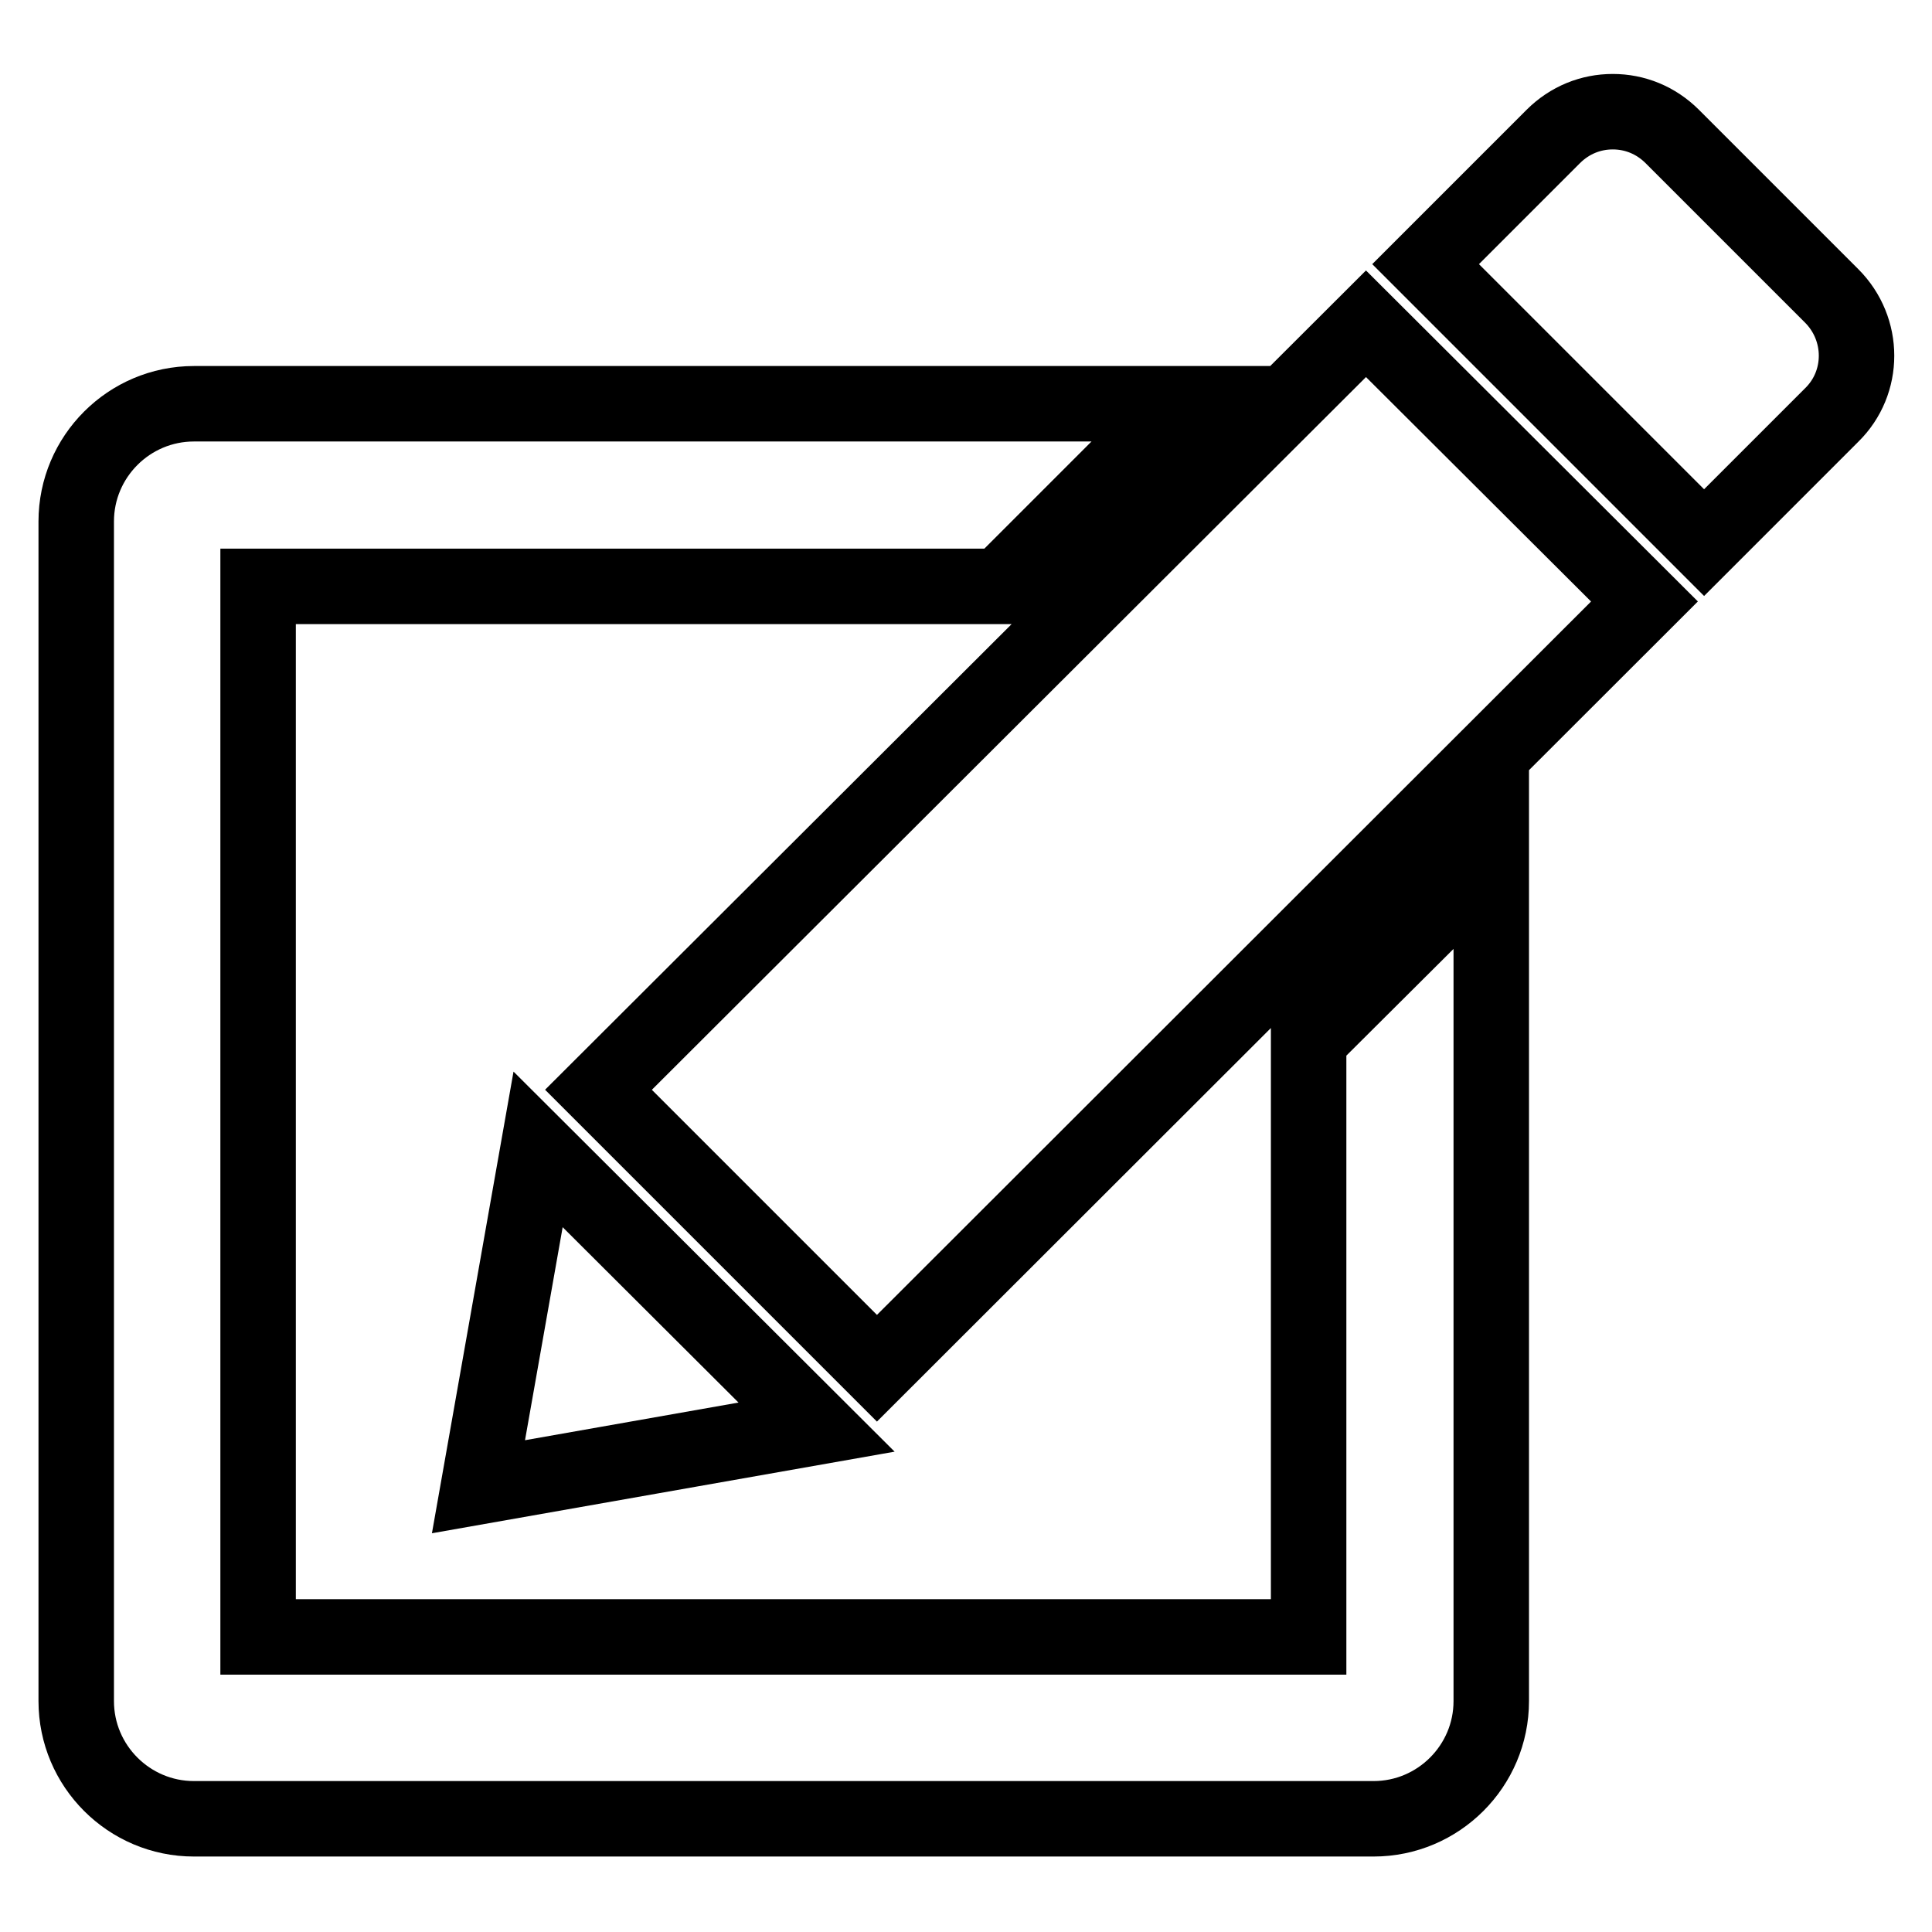
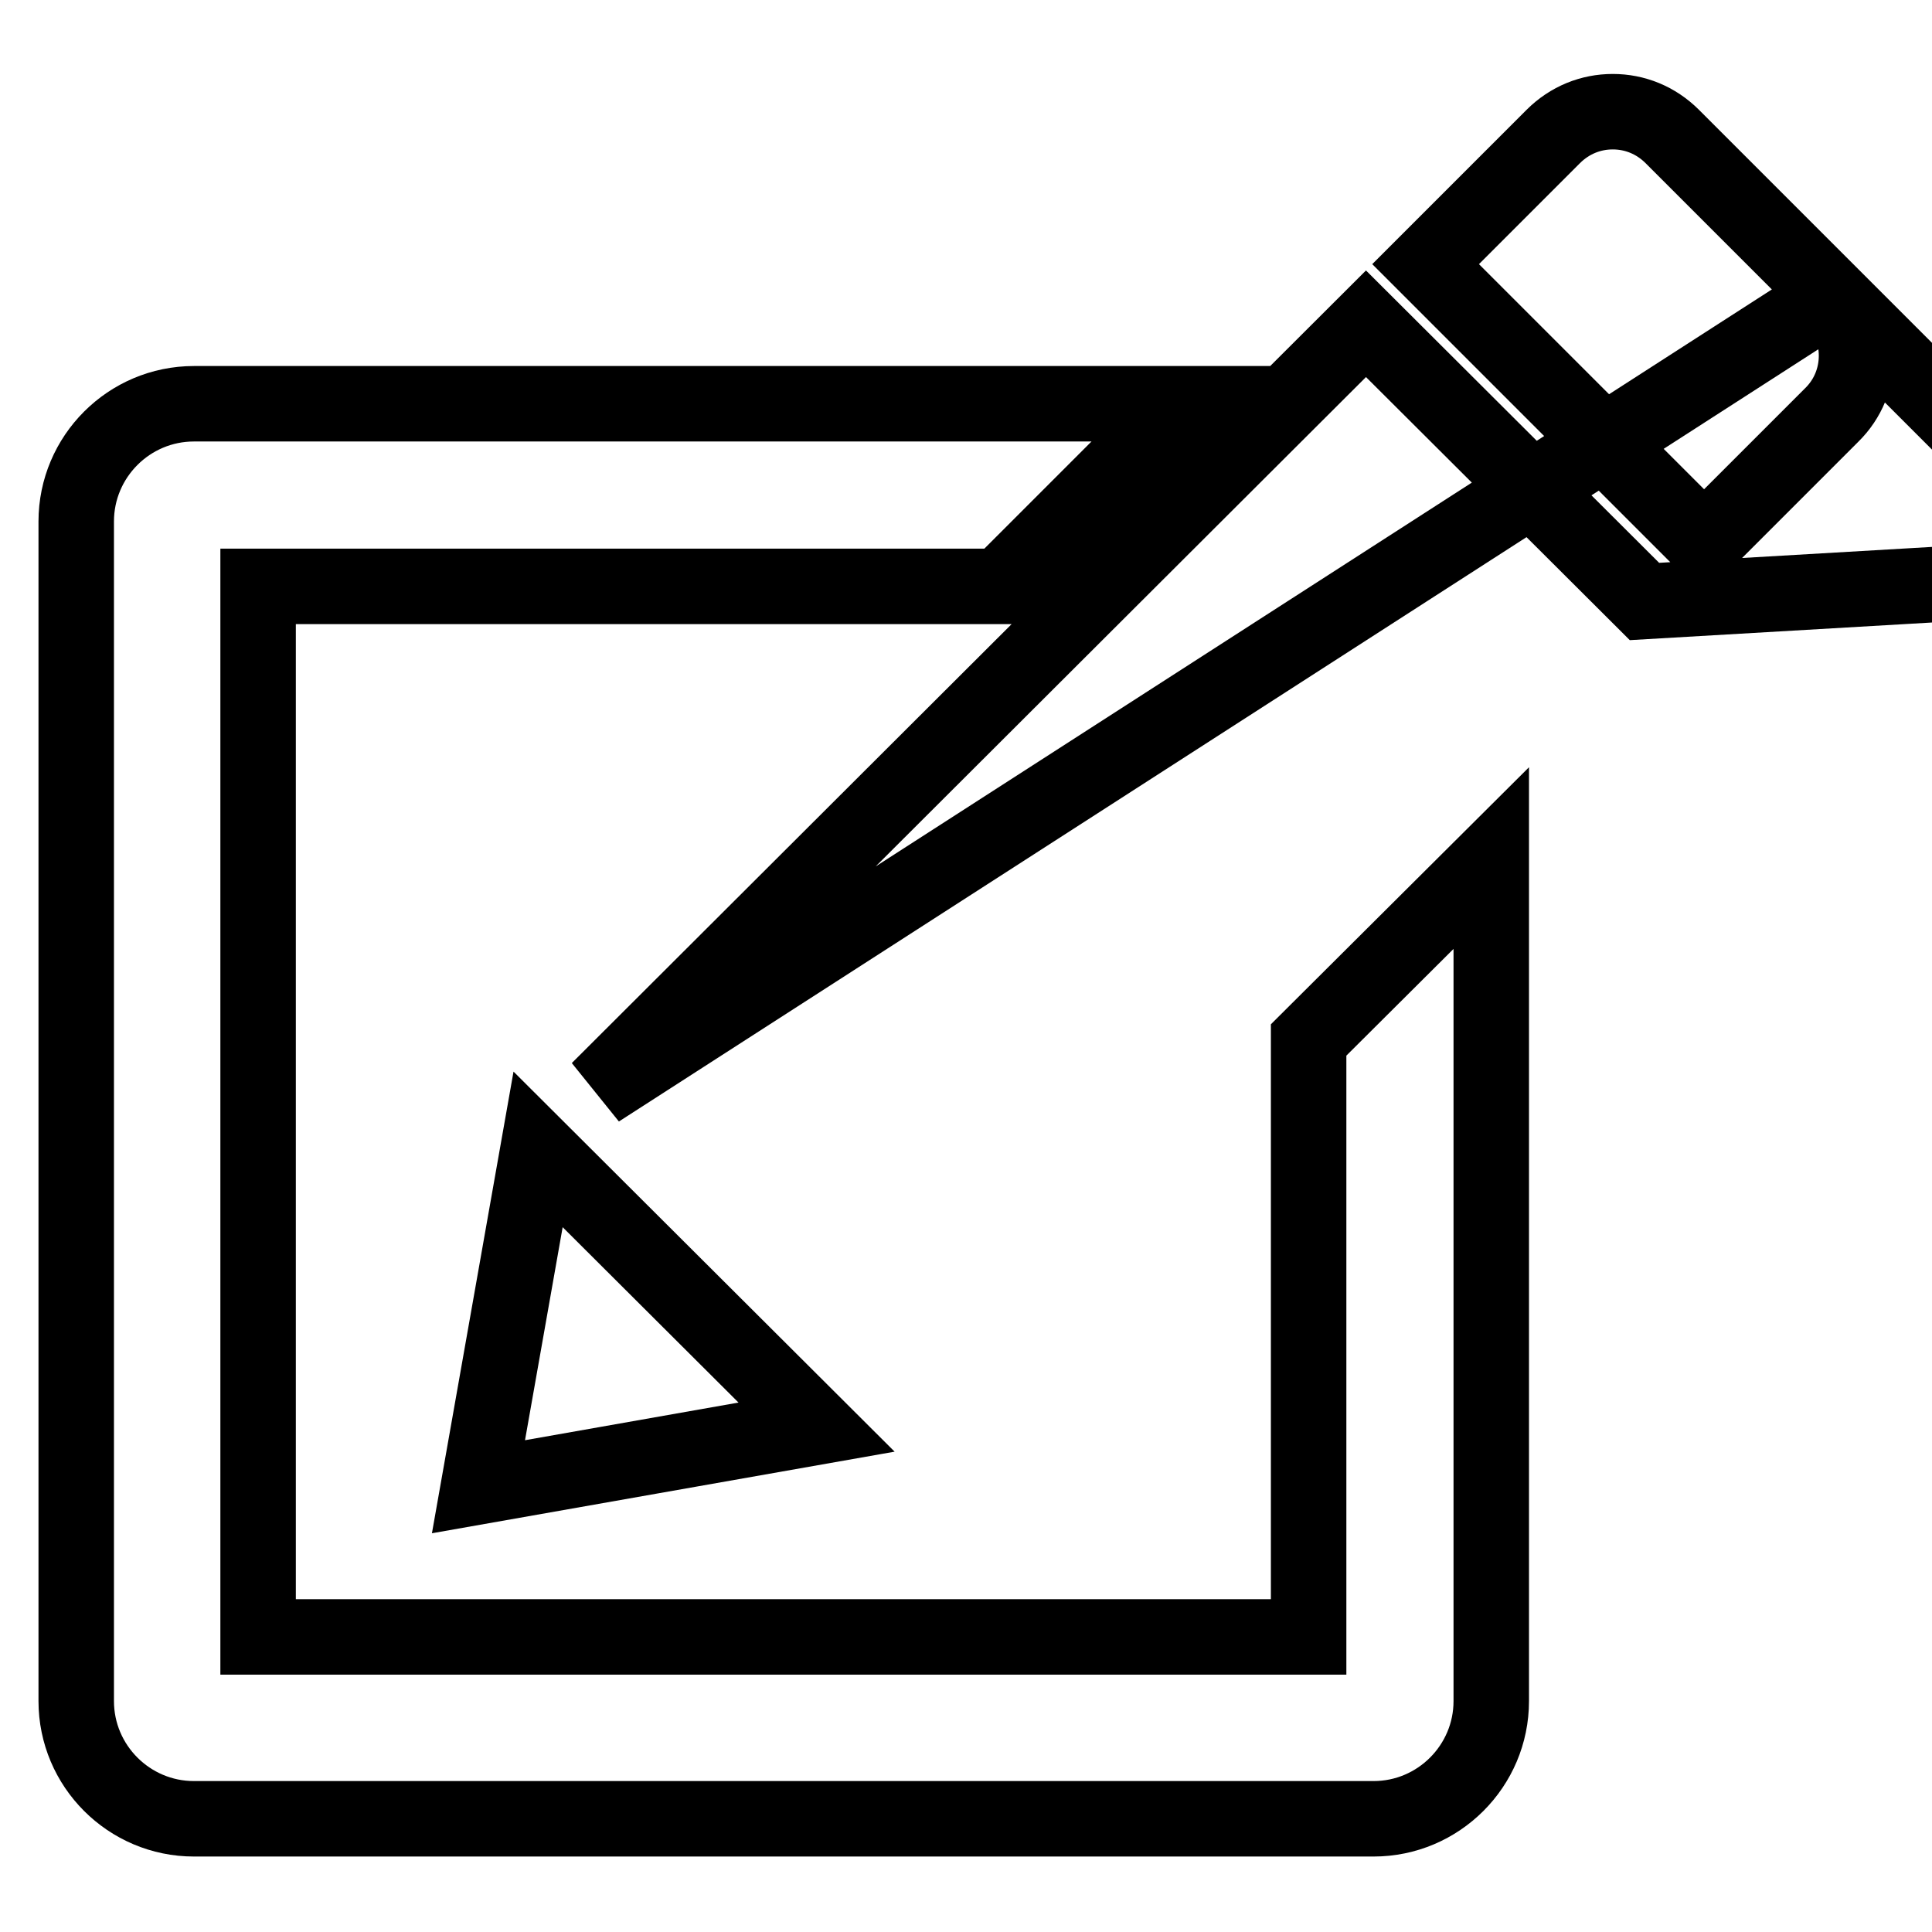
<svg xmlns="http://www.w3.org/2000/svg" version="1.1" x="0px" y="0px" viewBox="0 0 256 256" enable-background="new 0 0 256 256" xml:space="preserve">
  <g>
-     <path stroke-width="10" fill-opacity="0" stroke="#000000" d="M242.7,39.2l-21.1-21.1c-2.2-2.2-5-3.3-7.9-3.3s-5.7,1.1-7.9,3.3L188.9,35l36.9,36.9L242.7,55 C247.1,50.7,247.1,43.6,242.7,39.2z M79.3,144.4l36.9,36.9L217.9,79.7L181,42.9L79.3,144.4z M71.3,152.3L63.4,197l44.8-7.9 L71.3,152.3z M173.4,216.9H34.2V77.7h98.3l24.2-24.2h-131c-8.6,0-15.6,7-15.6,15.6v156.3c0,8.6,7,15.6,15.6,15.6h156.3 c8.6,0,15.6-7,15.6-15.6V113.7l-24.2,24.1V216.9z" />
+     <path stroke-width="10" fill-opacity="0" stroke="#000000" d="M242.7,39.2l-21.1-21.1c-2.2-2.2-5-3.3-7.9-3.3s-5.7,1.1-7.9,3.3L188.9,35l36.9,36.9L242.7,55 C247.1,50.7,247.1,43.6,242.7,39.2z l36.9,36.9L217.9,79.7L181,42.9L79.3,144.4z M71.3,152.3L63.4,197l44.8-7.9 L71.3,152.3z M173.4,216.9H34.2V77.7h98.3l24.2-24.2h-131c-8.6,0-15.6,7-15.6,15.6v156.3c0,8.6,7,15.6,15.6,15.6h156.3 c8.6,0,15.6-7,15.6-15.6V113.7l-24.2,24.1V216.9z" />
  </g>
</svg>